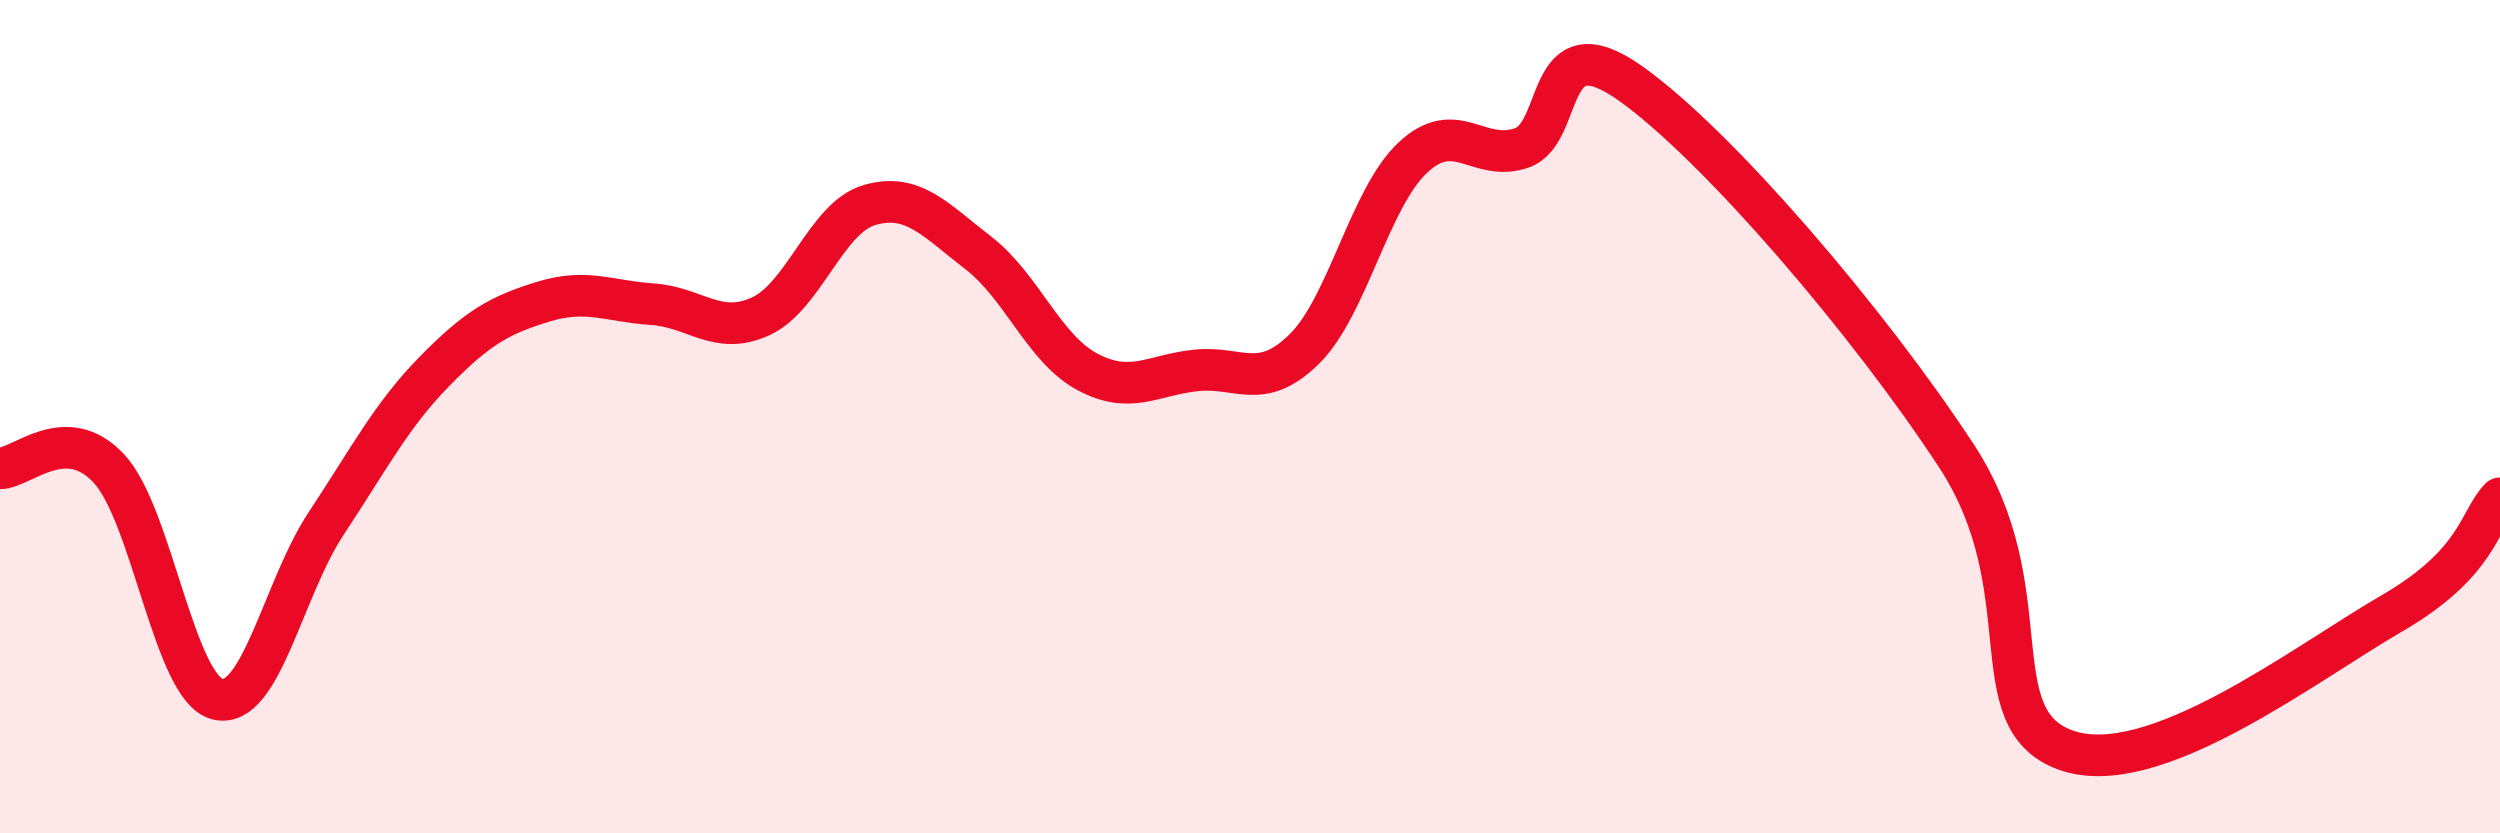
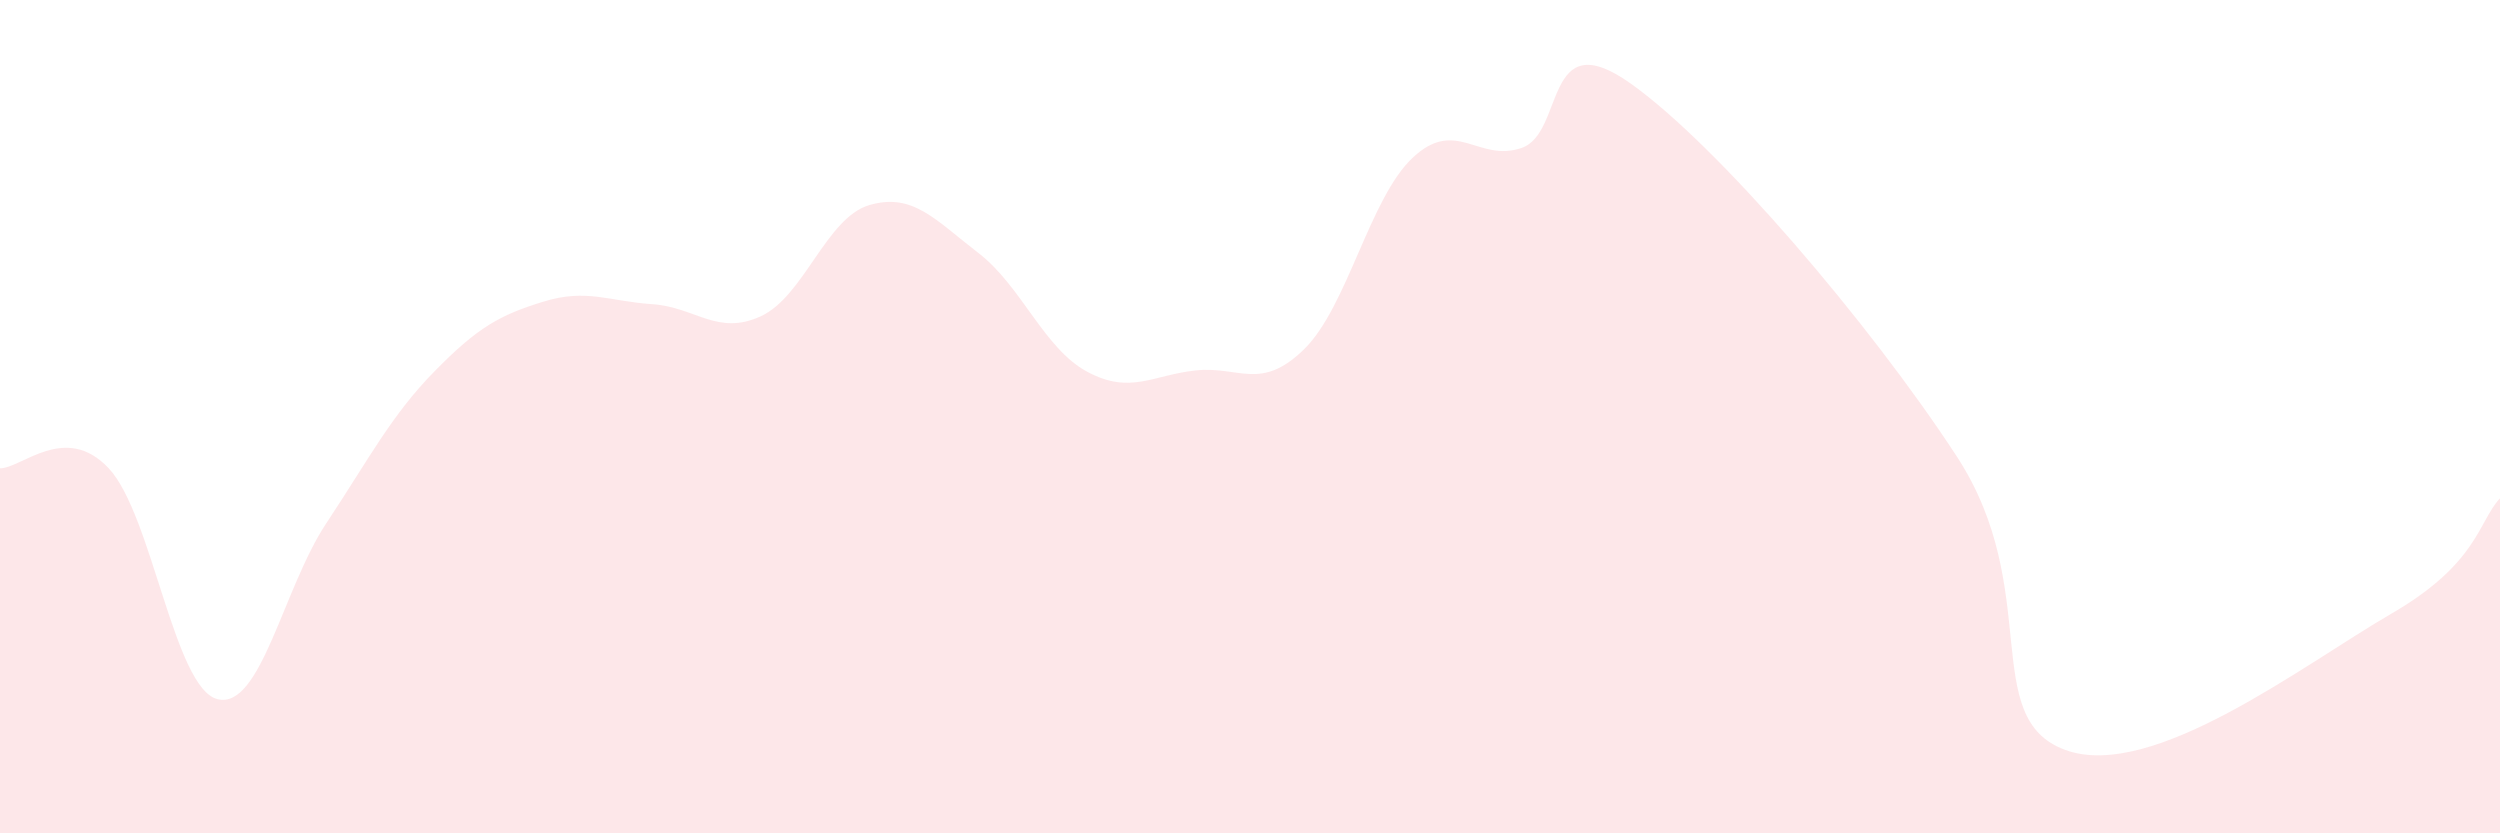
<svg xmlns="http://www.w3.org/2000/svg" width="60" height="20" viewBox="0 0 60 20">
  <path d="M 0,11.24 C 0.52,11.24 1.57,10.13 2.61,11.24 C 3.65,12.35 4.18,16.52 5.22,16.78 C 6.26,17.04 6.79,14.13 7.83,12.56 C 8.87,10.99 9.39,9.97 10.43,8.91 C 11.47,7.85 12,7.56 13.04,7.24 C 14.08,6.92 14.61,7.23 15.65,7.3 C 16.69,7.37 17.22,8.07 18.26,7.59 C 19.3,7.11 19.83,5.22 20.87,4.92 C 21.91,4.62 22.44,5.27 23.48,6.07 C 24.52,6.87 25.05,8.36 26.09,8.92 C 27.13,9.48 27.66,9 28.7,8.89 C 29.74,8.78 30.26,9.4 31.3,8.38 C 32.34,7.36 32.87,4.75 33.91,3.78 C 34.95,2.81 35.48,3.91 36.52,3.55 C 37.56,3.19 37.04,0.52 39.13,2 C 41.22,3.48 44.87,7.75 46.96,10.95 C 49.05,14.15 47.48,17.24 49.57,18 C 51.66,18.76 55.3,15.94 57.39,14.73 C 59.48,13.52 59.48,12.51 60,11.96L60 20L0 20Z" fill="#EB0A25" opacity="0.1" stroke-linecap="round" stroke-linejoin="round" />
-   <path d="M 0,11.24 C 0.52,11.24 1.57,10.13 2.61,11.24 C 3.65,12.35 4.18,16.52 5.22,16.78 C 6.26,17.04 6.79,14.13 7.83,12.56 C 8.87,10.99 9.39,9.97 10.43,8.91 C 11.47,7.85 12,7.56 13.04,7.24 C 14.08,6.92 14.61,7.23 15.65,7.3 C 16.69,7.37 17.22,8.07 18.26,7.59 C 19.3,7.11 19.83,5.22 20.87,4.92 C 21.91,4.62 22.44,5.27 23.48,6.07 C 24.52,6.87 25.05,8.36 26.09,8.92 C 27.13,9.48 27.66,9 28.7,8.89 C 29.74,8.78 30.26,9.4 31.3,8.38 C 32.34,7.36 32.87,4.75 33.91,3.78 C 34.95,2.81 35.48,3.91 36.52,3.55 C 37.56,3.19 37.04,0.52 39.13,2 C 41.22,3.48 44.87,7.75 46.96,10.95 C 49.05,14.15 47.48,17.24 49.57,18 C 51.66,18.76 55.3,15.94 57.39,14.73 C 59.48,13.52 59.48,12.51 60,11.96" stroke="#EB0A25" stroke-width="1" fill="none" stroke-linecap="round" stroke-linejoin="round" />
</svg>